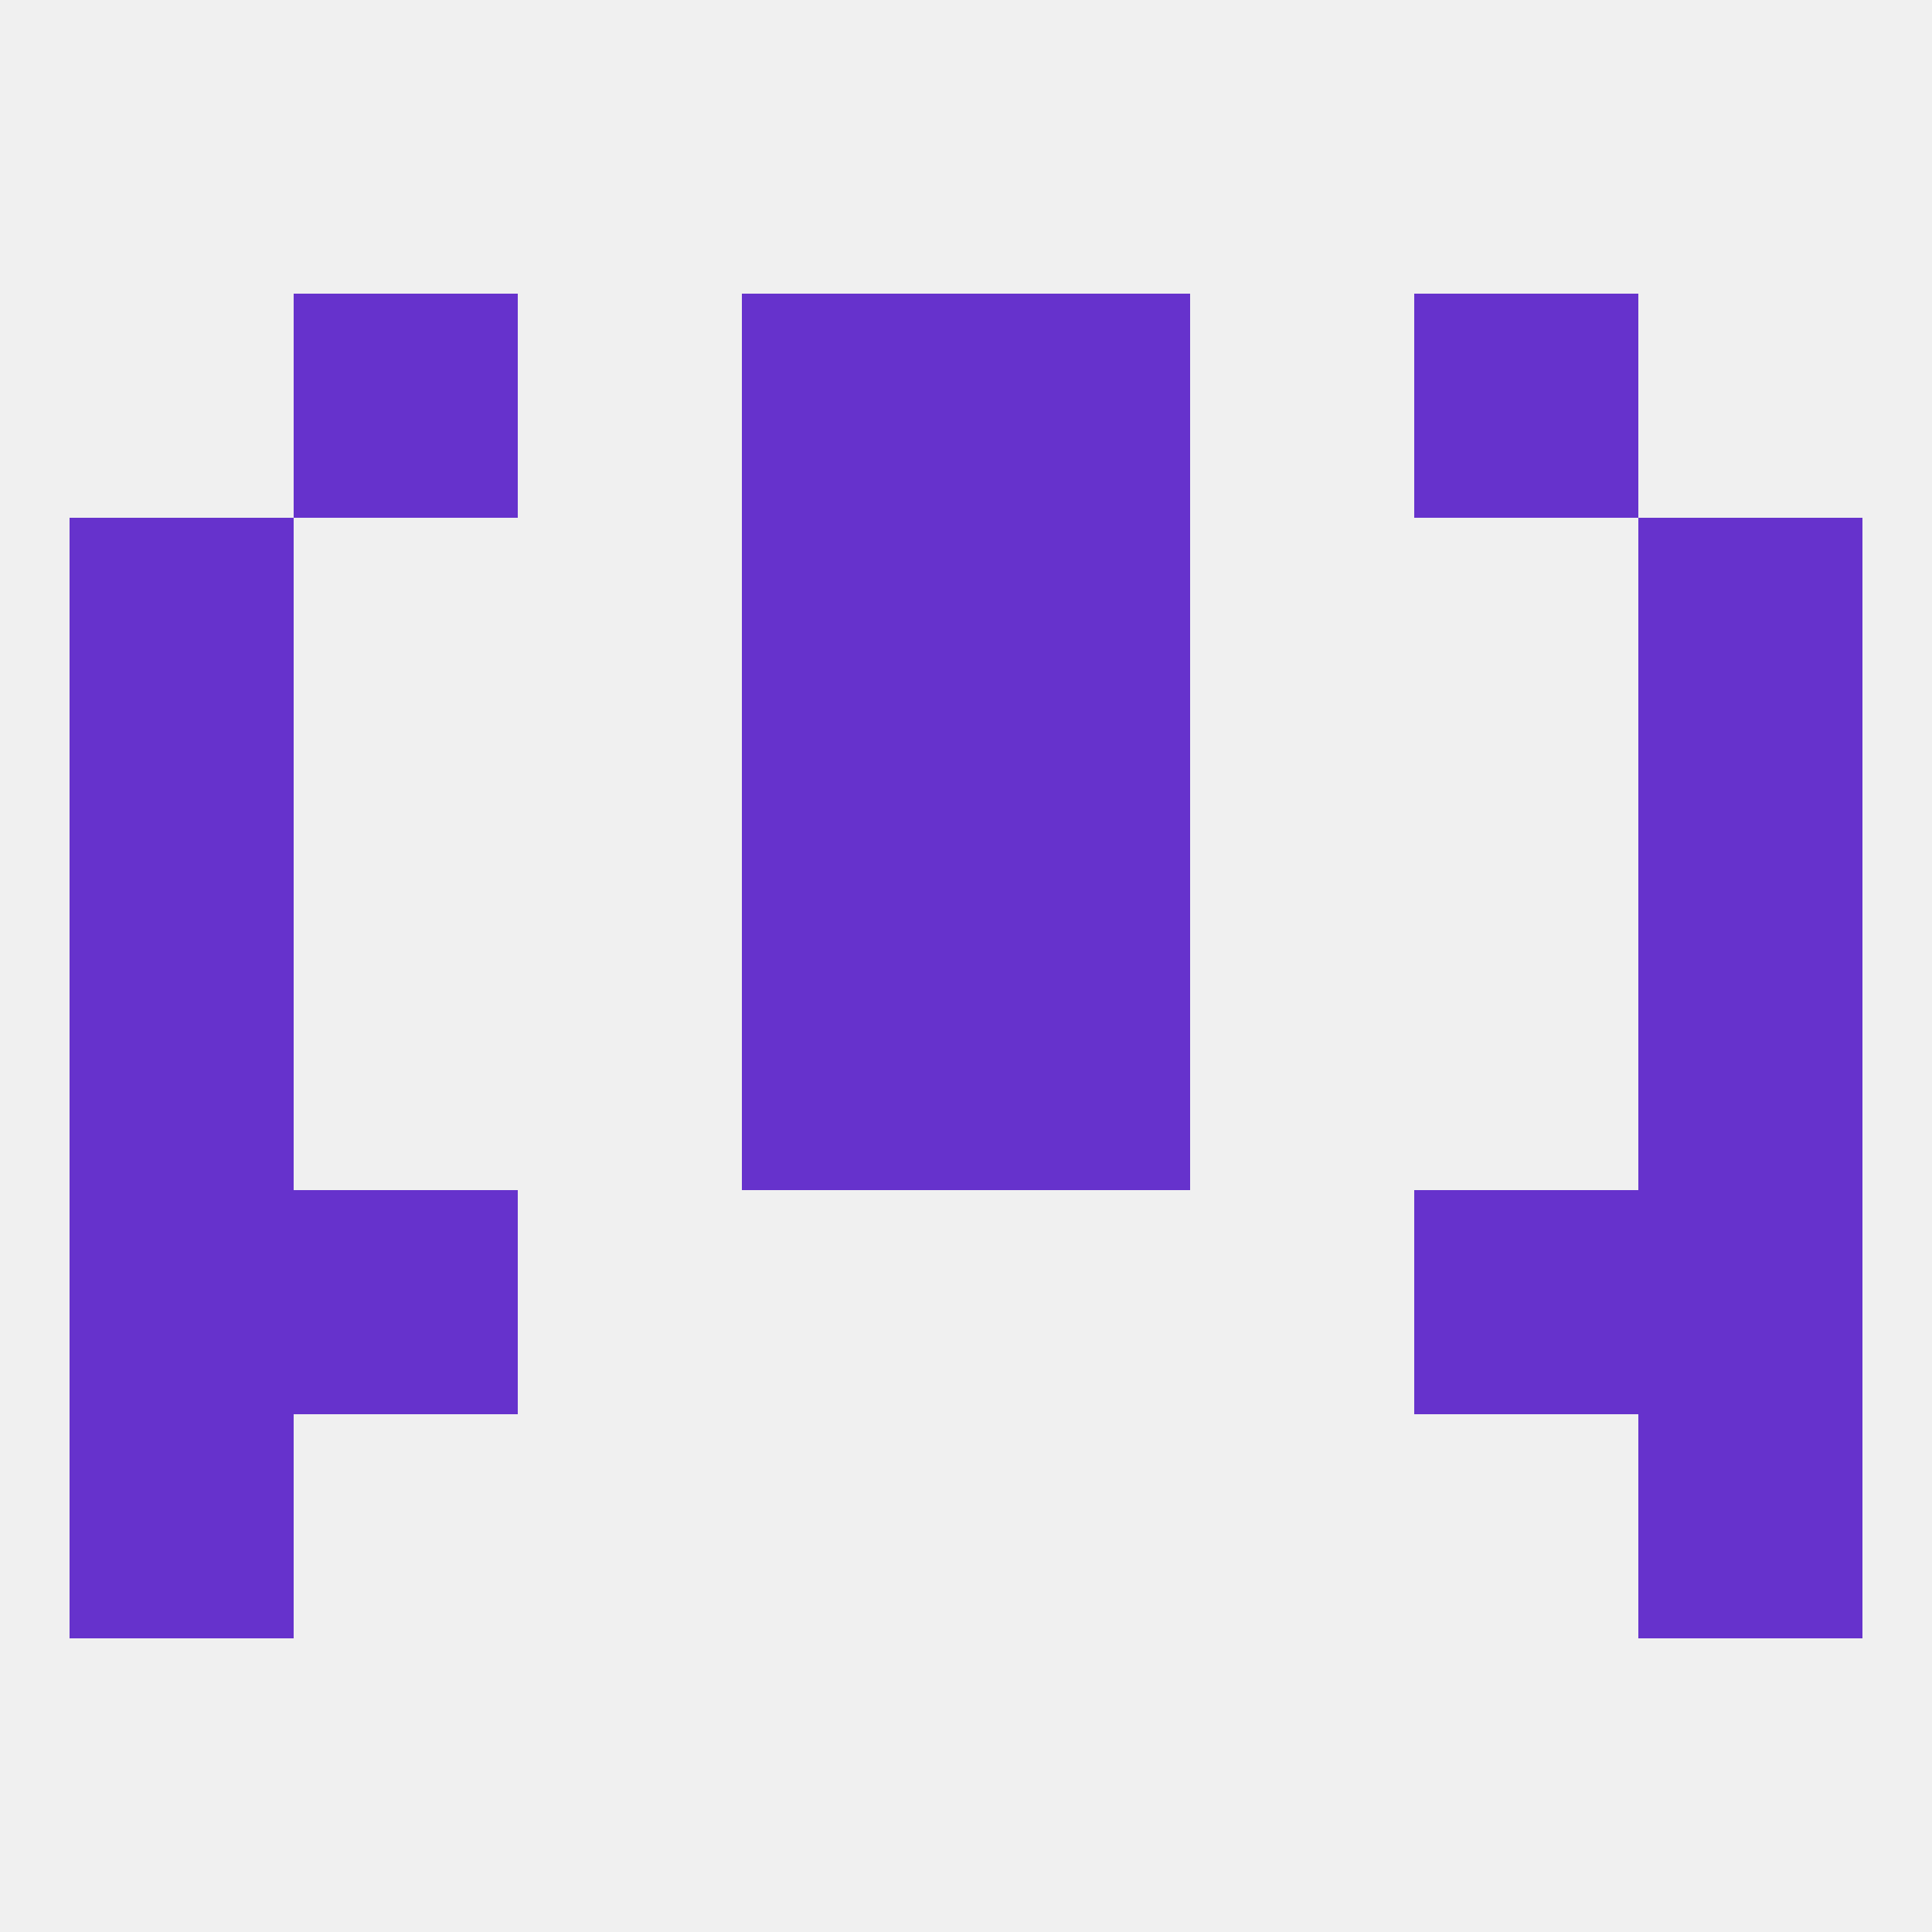
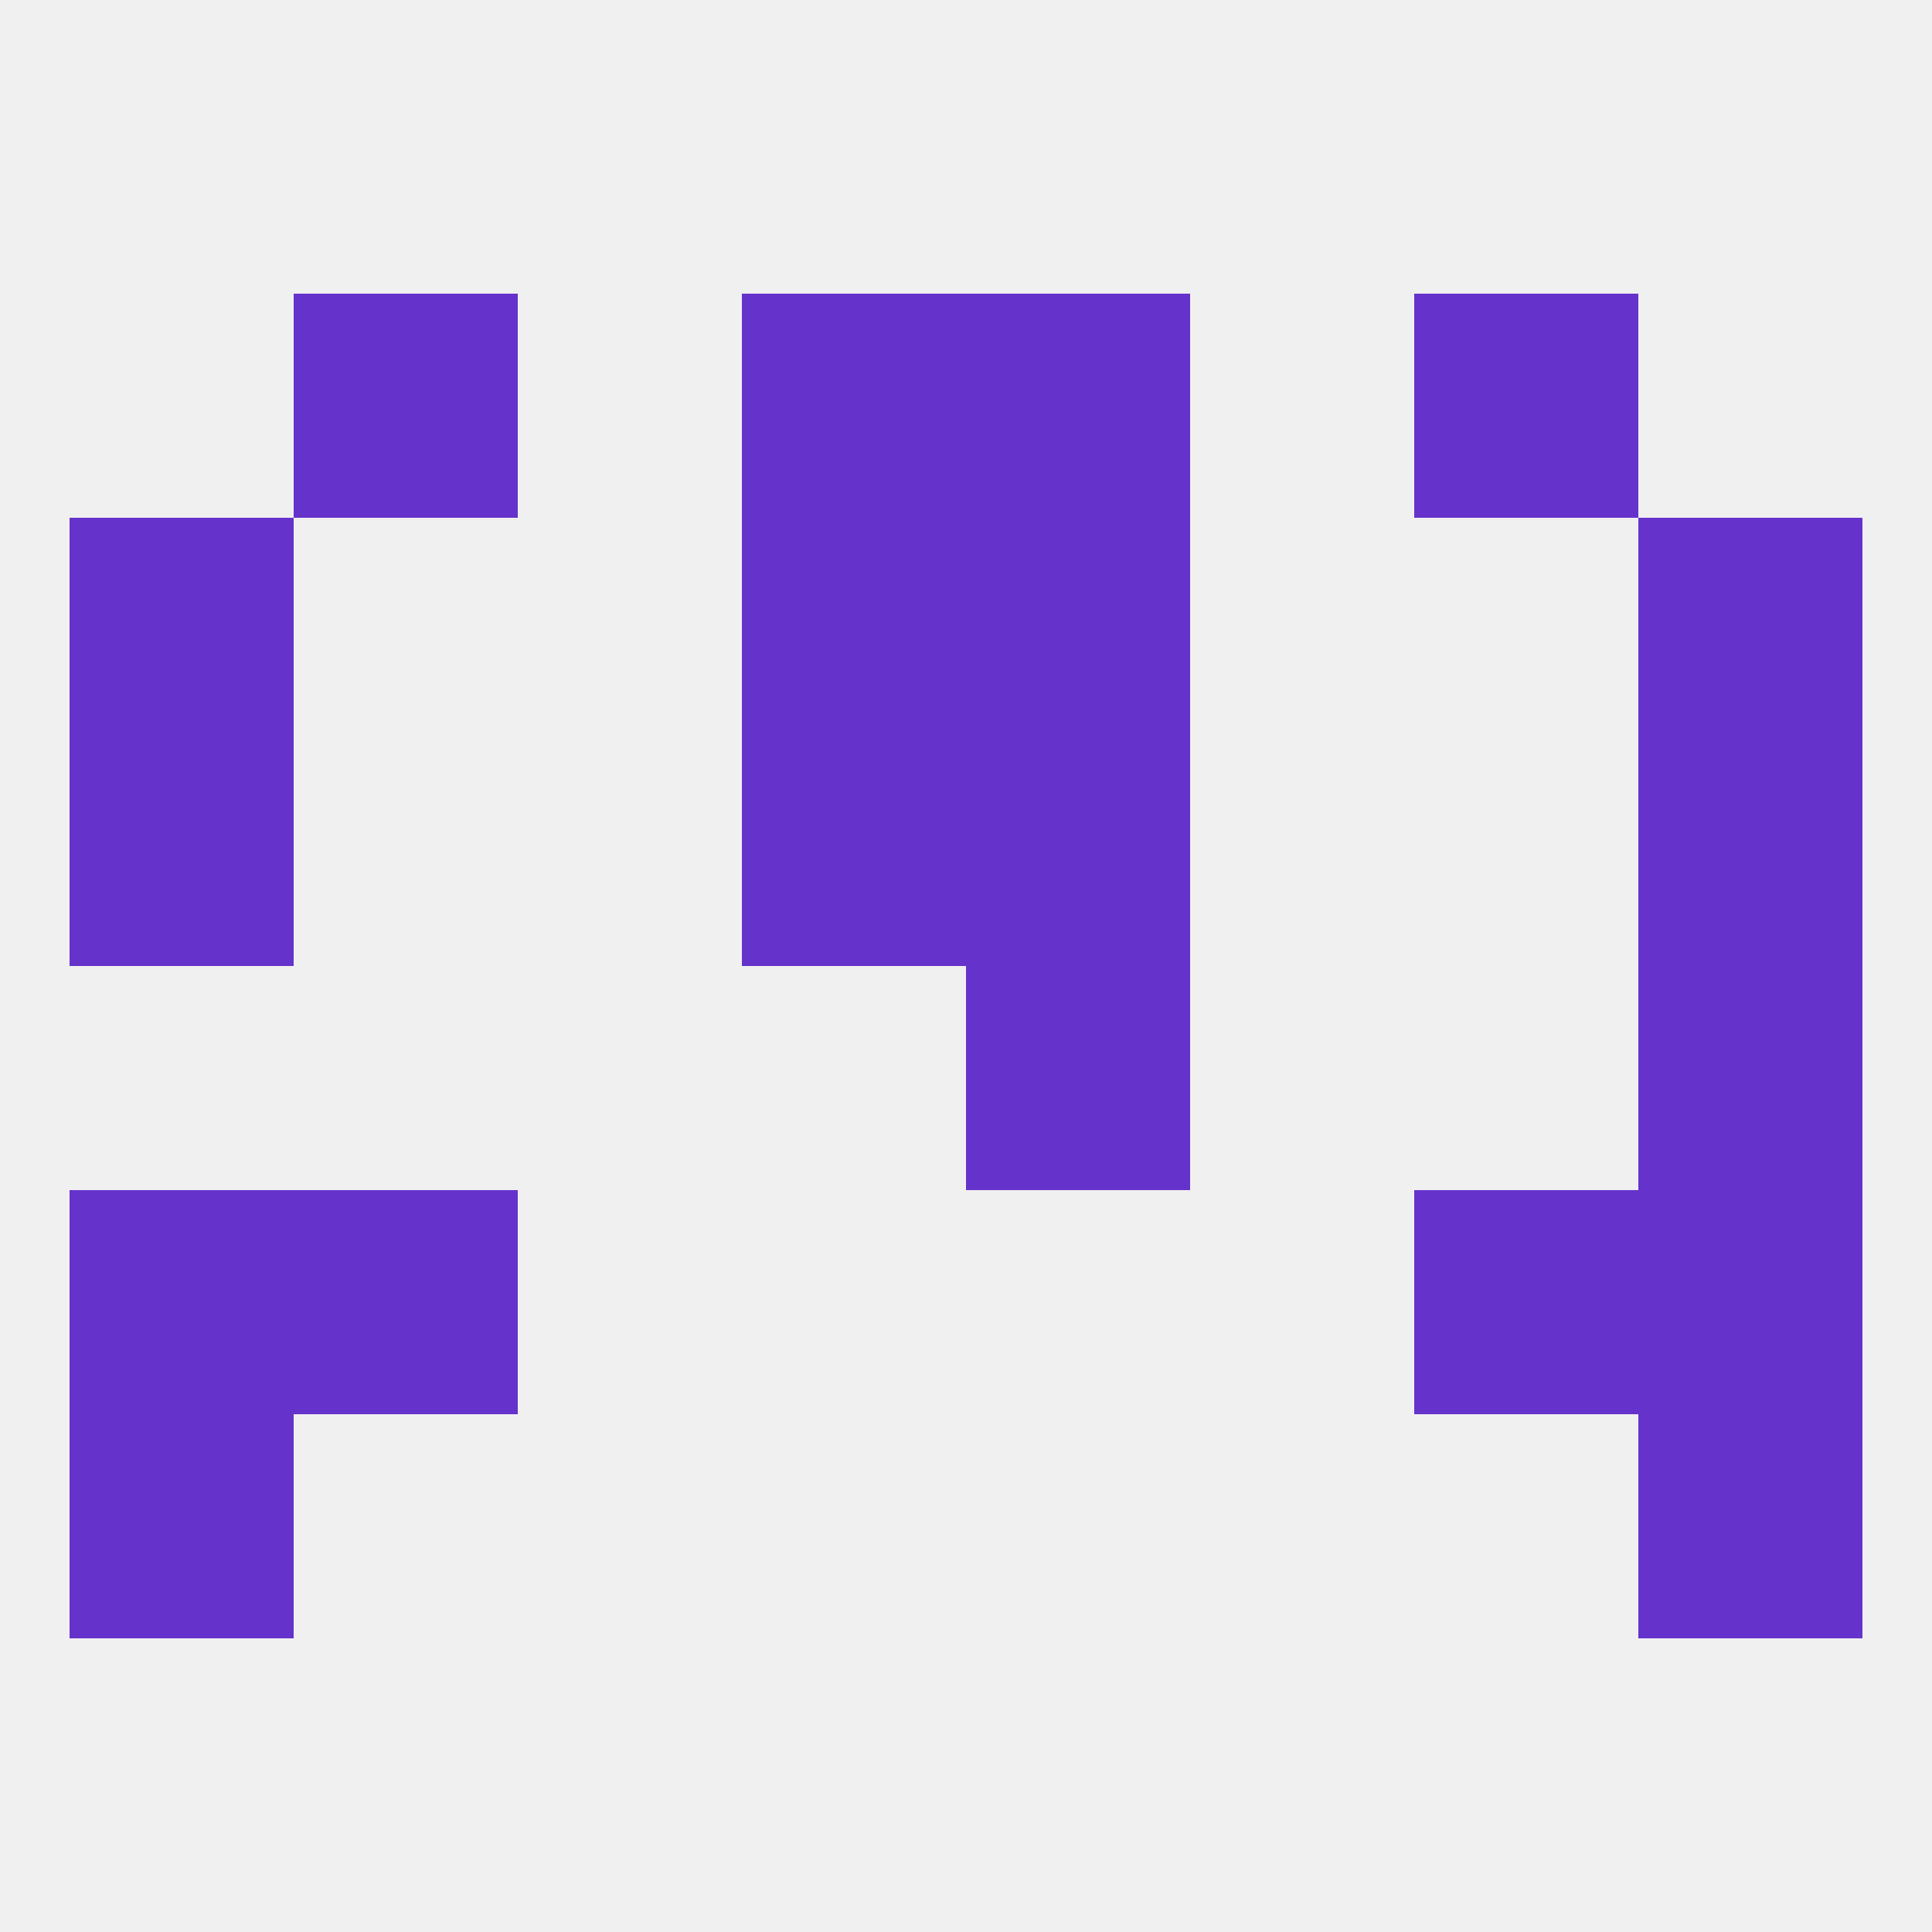
<svg xmlns="http://www.w3.org/2000/svg" version="1.1" baseprofile="full" width="250" height="250" viewBox="0 0 250 250">
  <rect width="100%" height="100%" fill="rgba(240,240,240,255)" />
  <rect x="9" y="67" width="29" height="29" fill="rgba(102,50,204,255)" />
  <rect x="212" y="67" width="29" height="29" fill="rgba(102,50,204,255)" />
  <rect x="96" y="67" width="29" height="29" fill="rgba(102,50,204,255)" />
  <rect x="125" y="67" width="29" height="29" fill="rgba(102,50,204,255)" />
  <rect x="96" y="38" width="29" height="29" fill="rgba(102,50,204,255)" />
  <rect x="125" y="38" width="29" height="29" fill="rgba(102,50,204,255)" />
  <rect x="38" y="38" width="29" height="29" fill="rgba(102,50,204,255)" />
  <rect x="183" y="38" width="29" height="29" fill="rgba(102,50,204,255)" />
-   <rect x="9" y="125" width="29" height="29" fill="rgba(102,50,204,255)" />
  <rect x="212" y="125" width="29" height="29" fill="rgba(102,50,204,255)" />
-   <rect x="96" y="125" width="29" height="29" fill="rgba(102,50,204,255)" />
  <rect x="125" y="125" width="29" height="29" fill="rgba(102,50,204,255)" />
  <rect x="38" y="154" width="29" height="29" fill="rgba(102,50,204,255)" />
  <rect x="183" y="154" width="29" height="29" fill="rgba(102,50,204,255)" />
  <rect x="9" y="154" width="29" height="29" fill="rgba(102,50,204,255)" />
  <rect x="212" y="154" width="29" height="29" fill="rgba(102,50,204,255)" />
  <rect x="9" y="183" width="29" height="29" fill="rgba(102,50,204,255)" />
  <rect x="212" y="183" width="29" height="29" fill="rgba(102,50,204,255)" />
  <rect x="96" y="96" width="29" height="29" fill="rgba(102,50,204,255)" />
  <rect x="125" y="96" width="29" height="29" fill="rgba(102,50,204,255)" />
  <rect x="9" y="96" width="29" height="29" fill="rgba(102,50,204,255)" />
  <rect x="212" y="96" width="29" height="29" fill="rgba(102,50,204,255)" />
</svg>